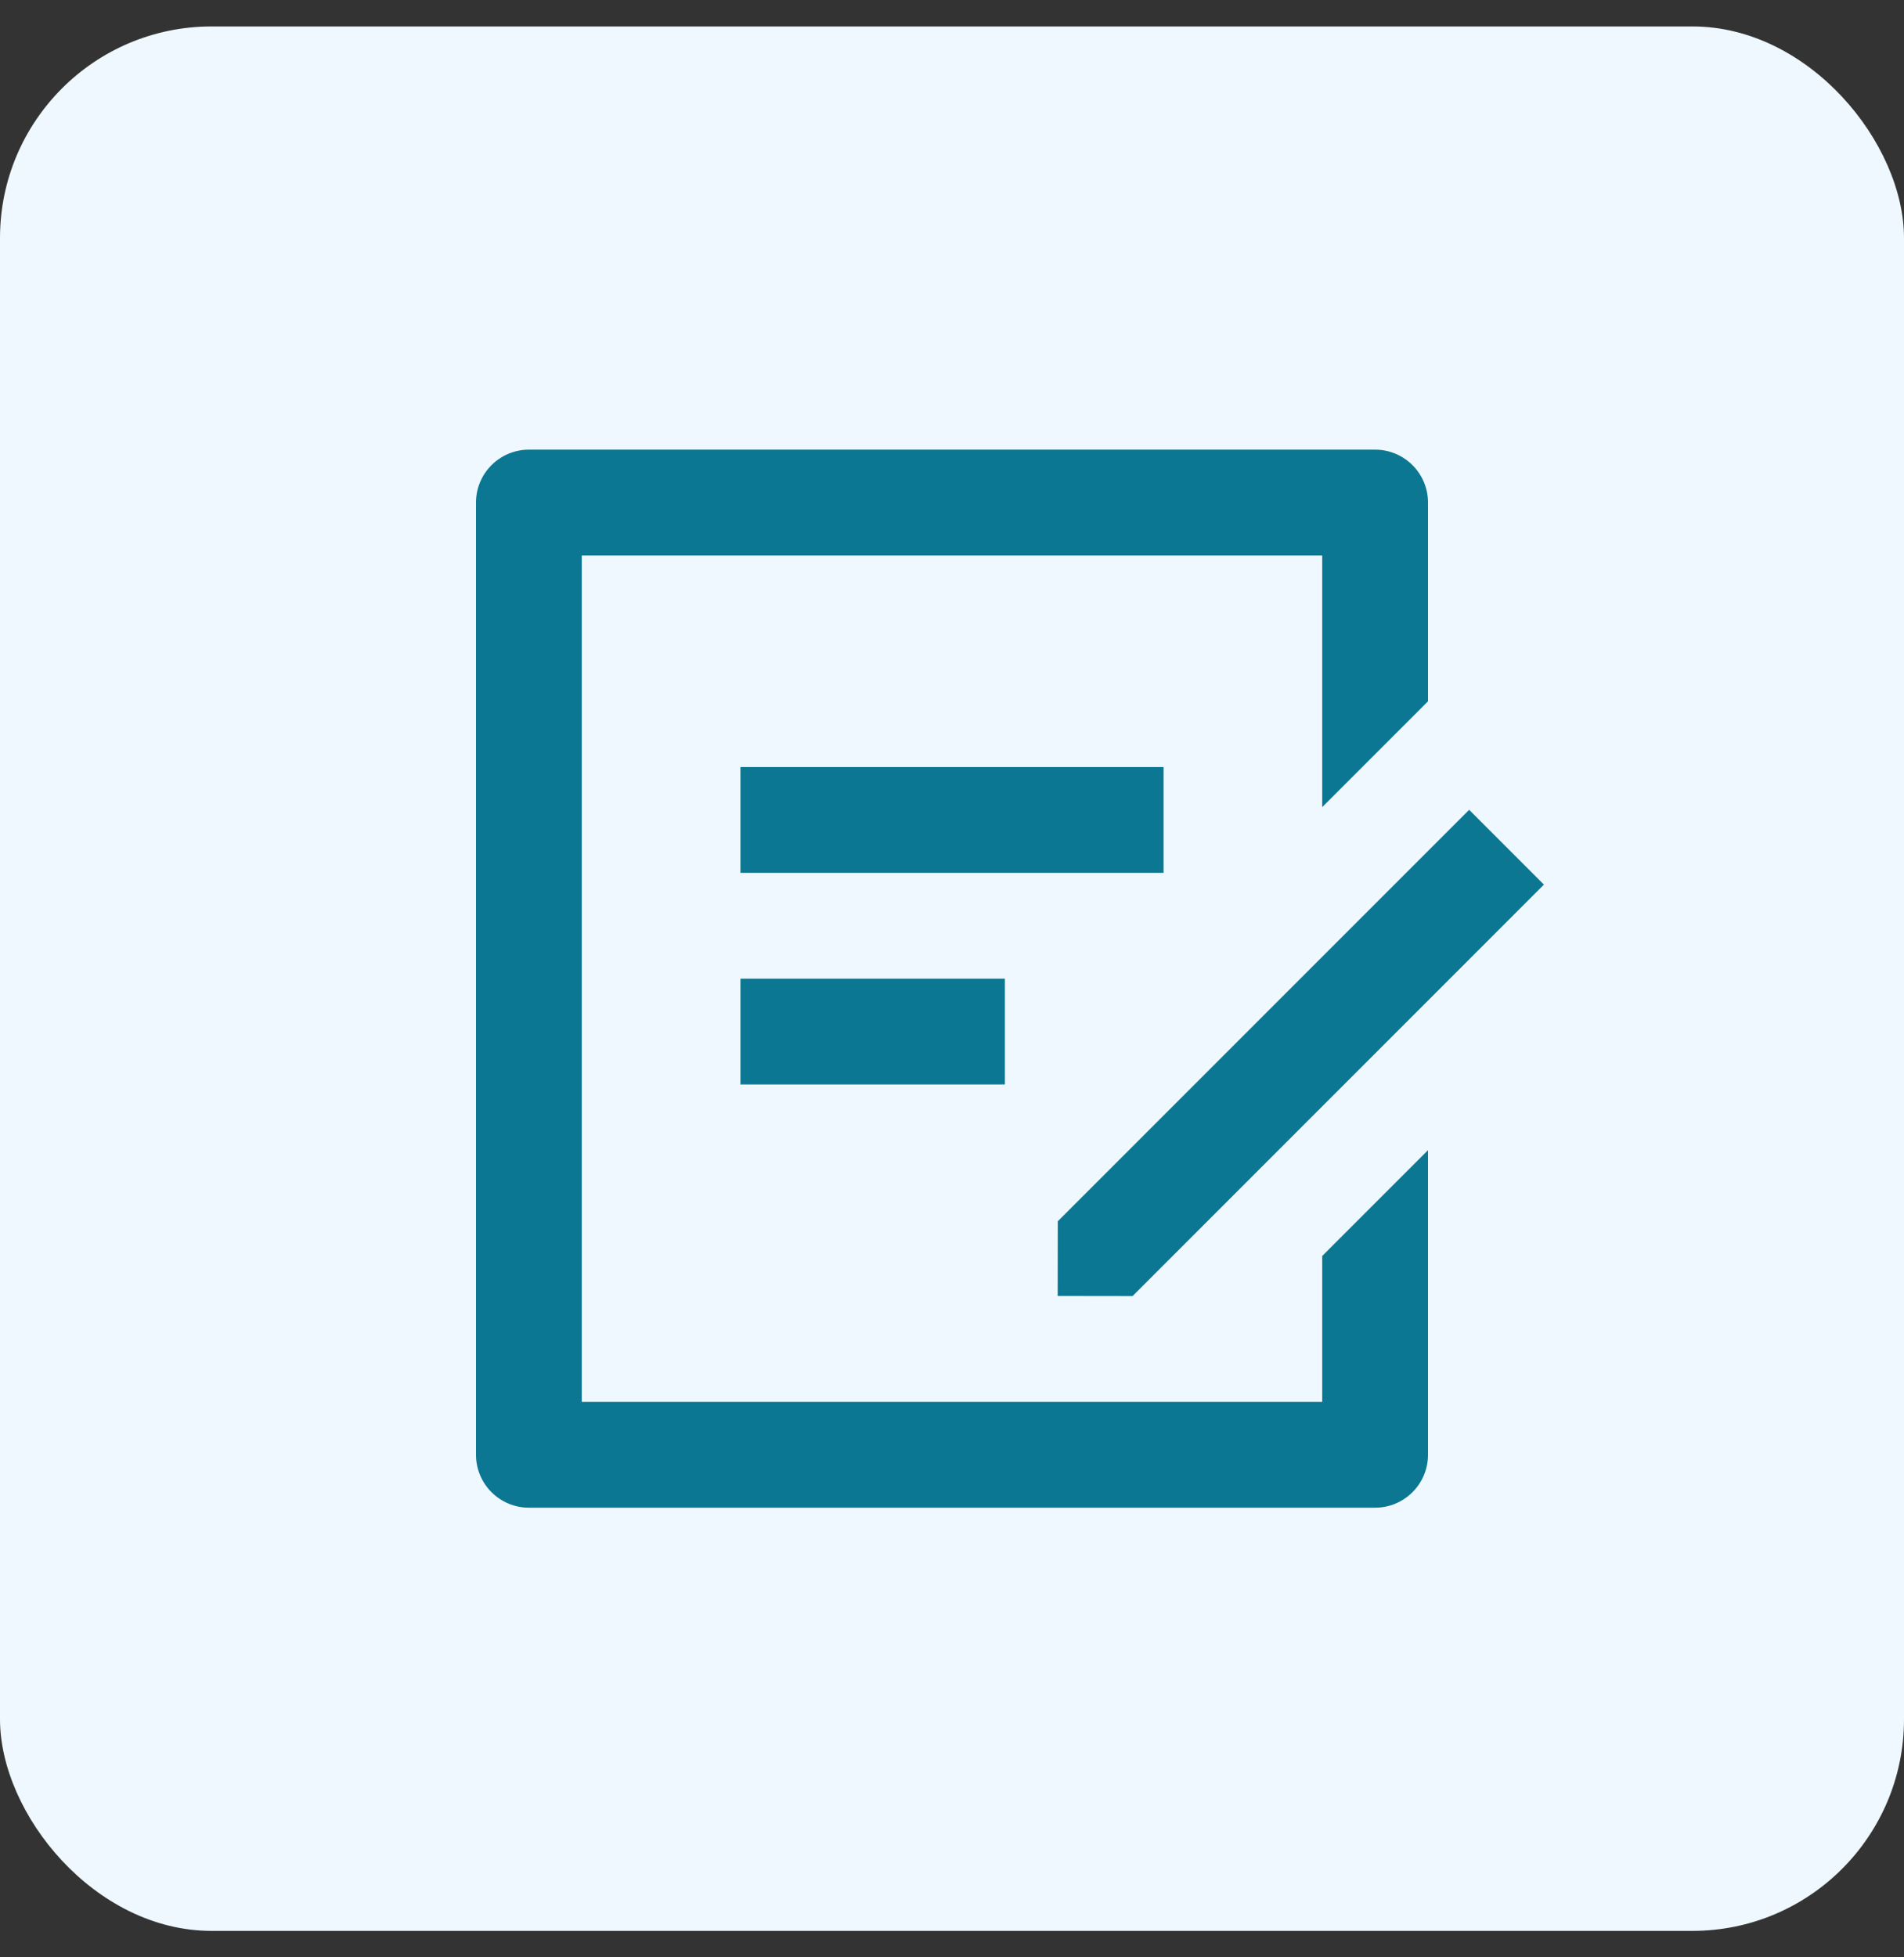
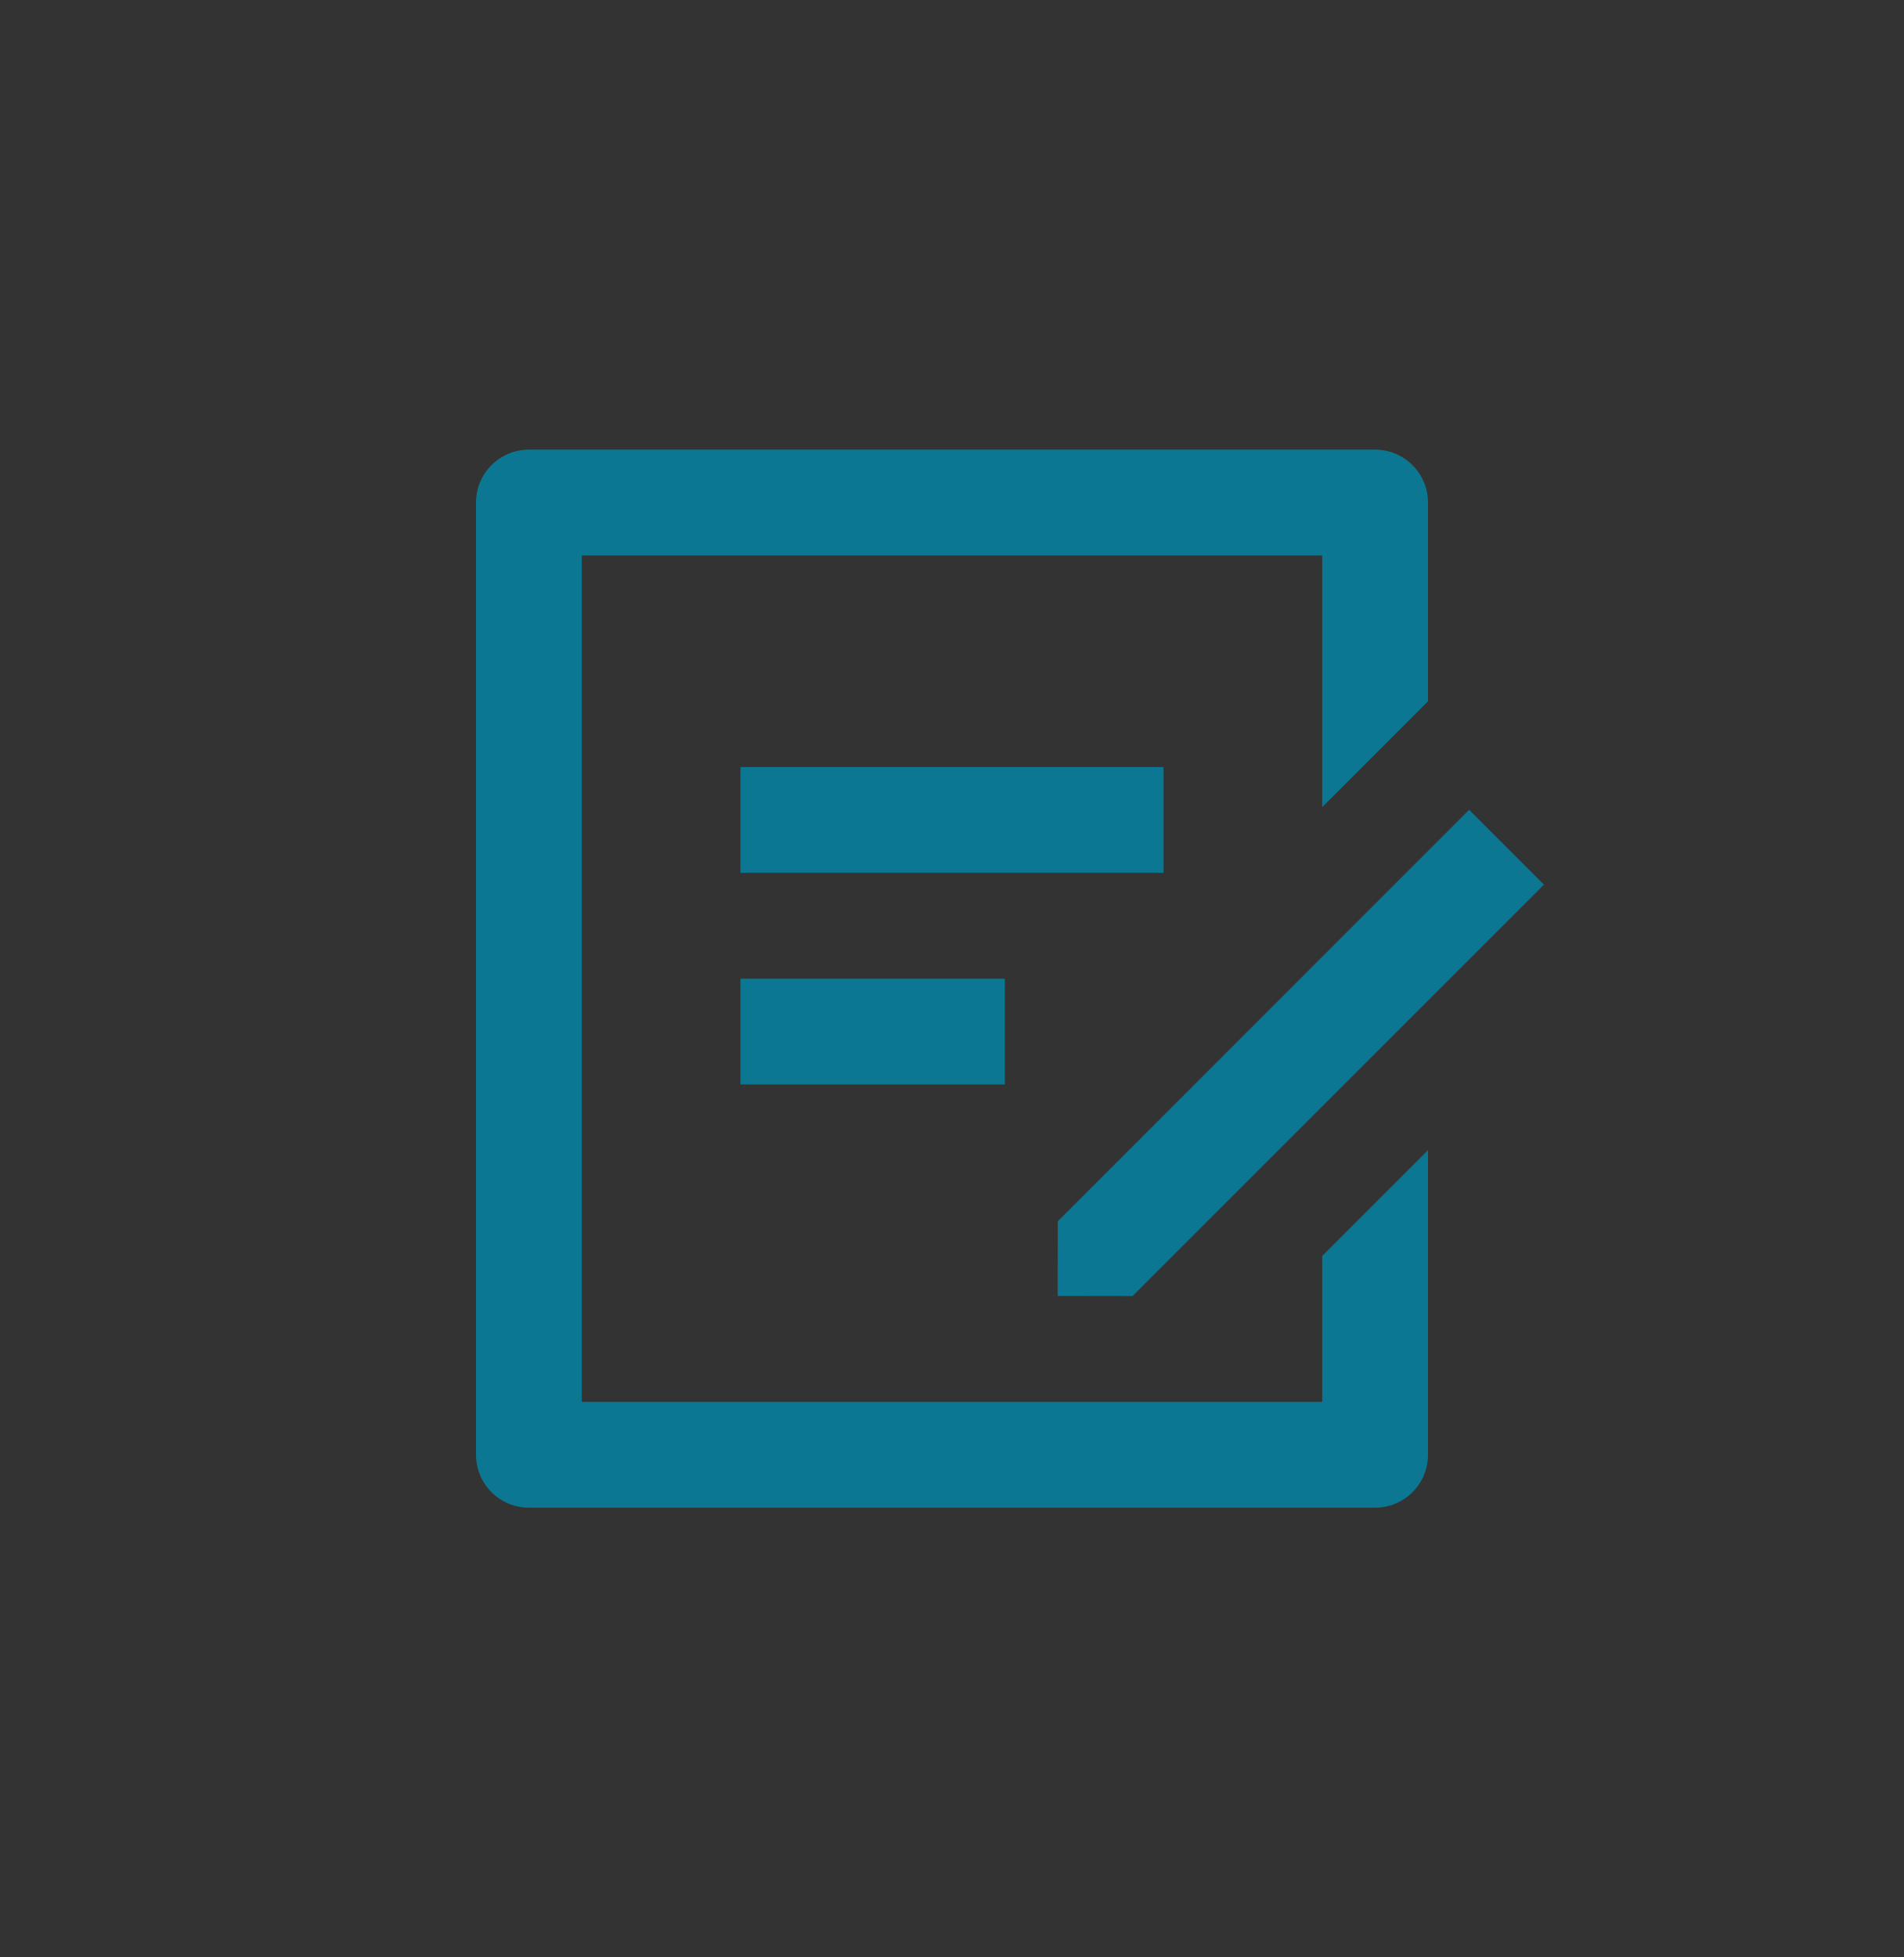
<svg xmlns="http://www.w3.org/2000/svg" width="36" height="37" viewBox="0 0 36 37" fill="none">
  <rect x="0" y="0" width="36" height="37" fill="#333333" stroke="none" />
-   <rect y="0.5" width="36" height="36" rx="4" fill="#EEF8FE" />
-   <path d="M26 8.5C26.552 8.5 27 8.948 27 9.5V13.257L25 15.257V10.5H11V26.5H25V23.742L27 21.742V27.5C27 28.052 26.552 28.5 26 28.5H10C9.448 28.5 9 28.052 9 27.5V9.5C9 8.948 9.448 8.5 10 8.5H26ZM27.778 15.308L29.192 16.722L21.414 24.5L19.998 24.498L20 23.086L27.778 15.308ZM19 18.5V20.5H14V18.5H19ZM22 14.5V16.5H14V14.5H22Z" fill="#0C7792" />
+   <path d="M26 8.5C26.552 8.5 27 8.948 27 9.5V13.257L25 15.257V10.5H11V26.5H25V23.742L27 21.742V27.5C27 28.052 26.552 28.5 26 28.5H10C9.448 28.5 9 28.052 9 27.5V9.5C9 8.948 9.448 8.5 10 8.5H26ZM27.778 15.308L29.192 16.722L21.414 24.5L19.998 24.498L20 23.086L27.778 15.308ZM19 18.5V20.5H14V18.5ZM22 14.5V16.5H14V14.5H22Z" fill="#0C7792" />
</svg>